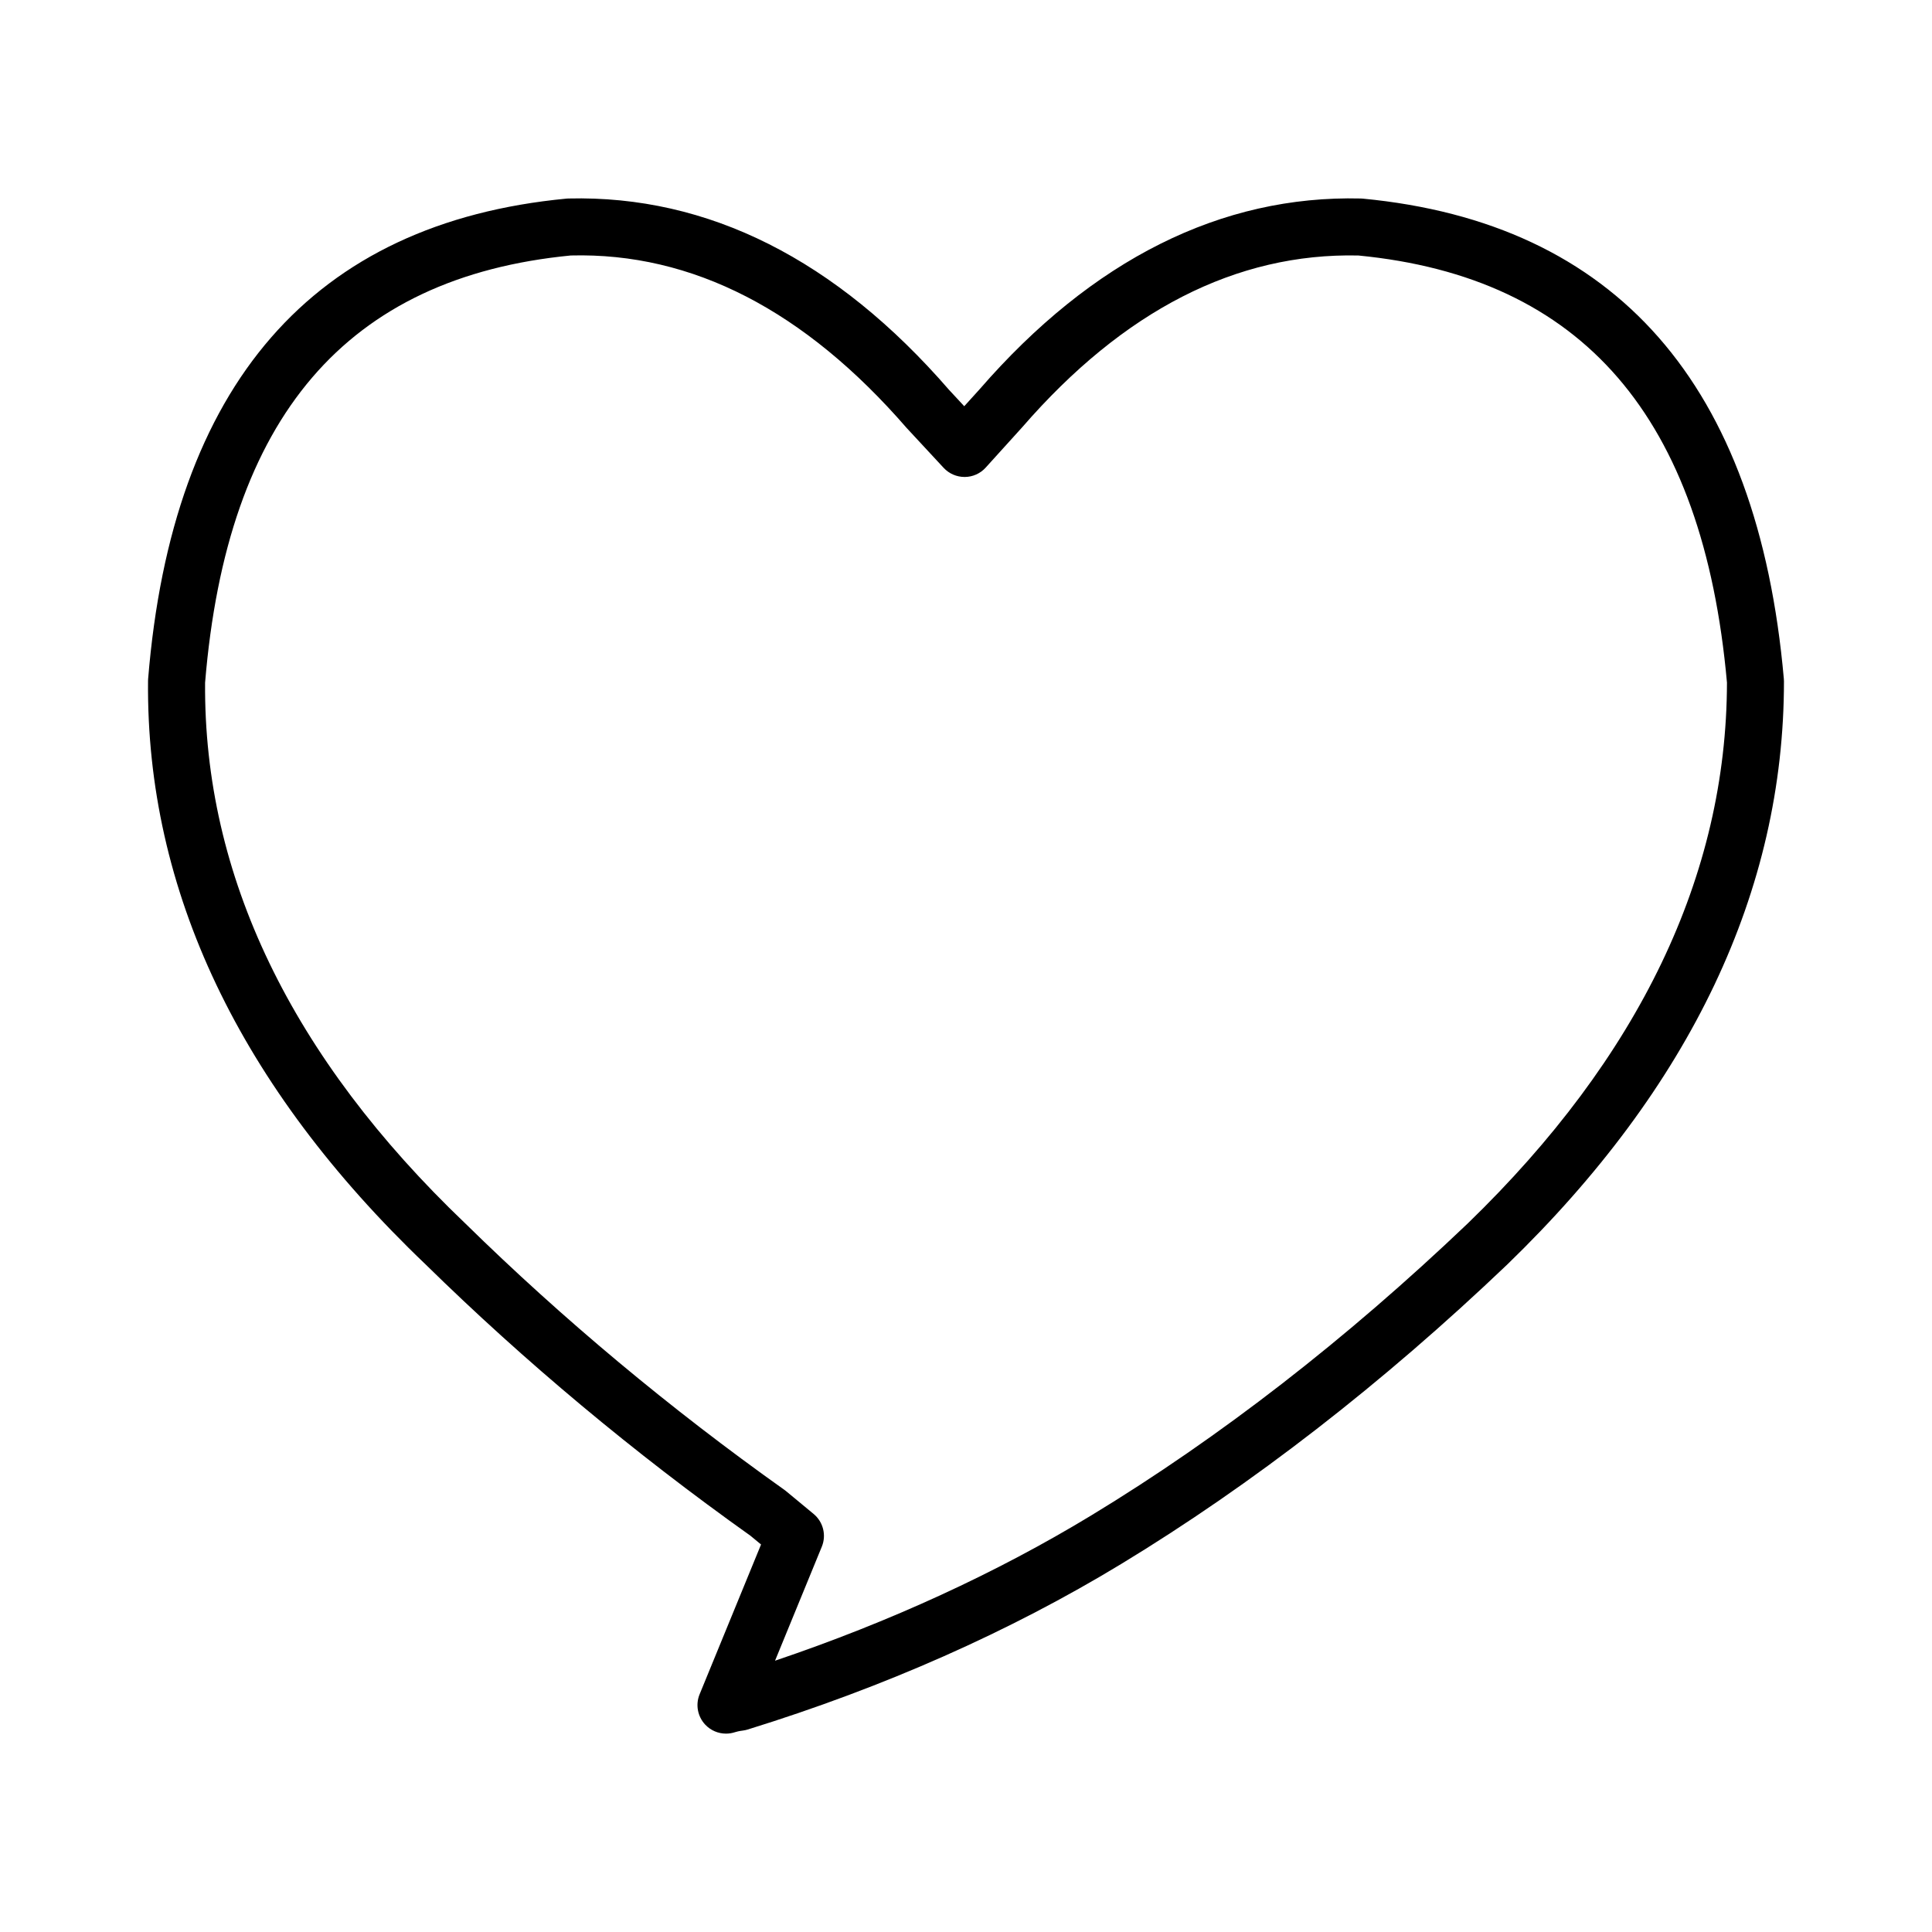
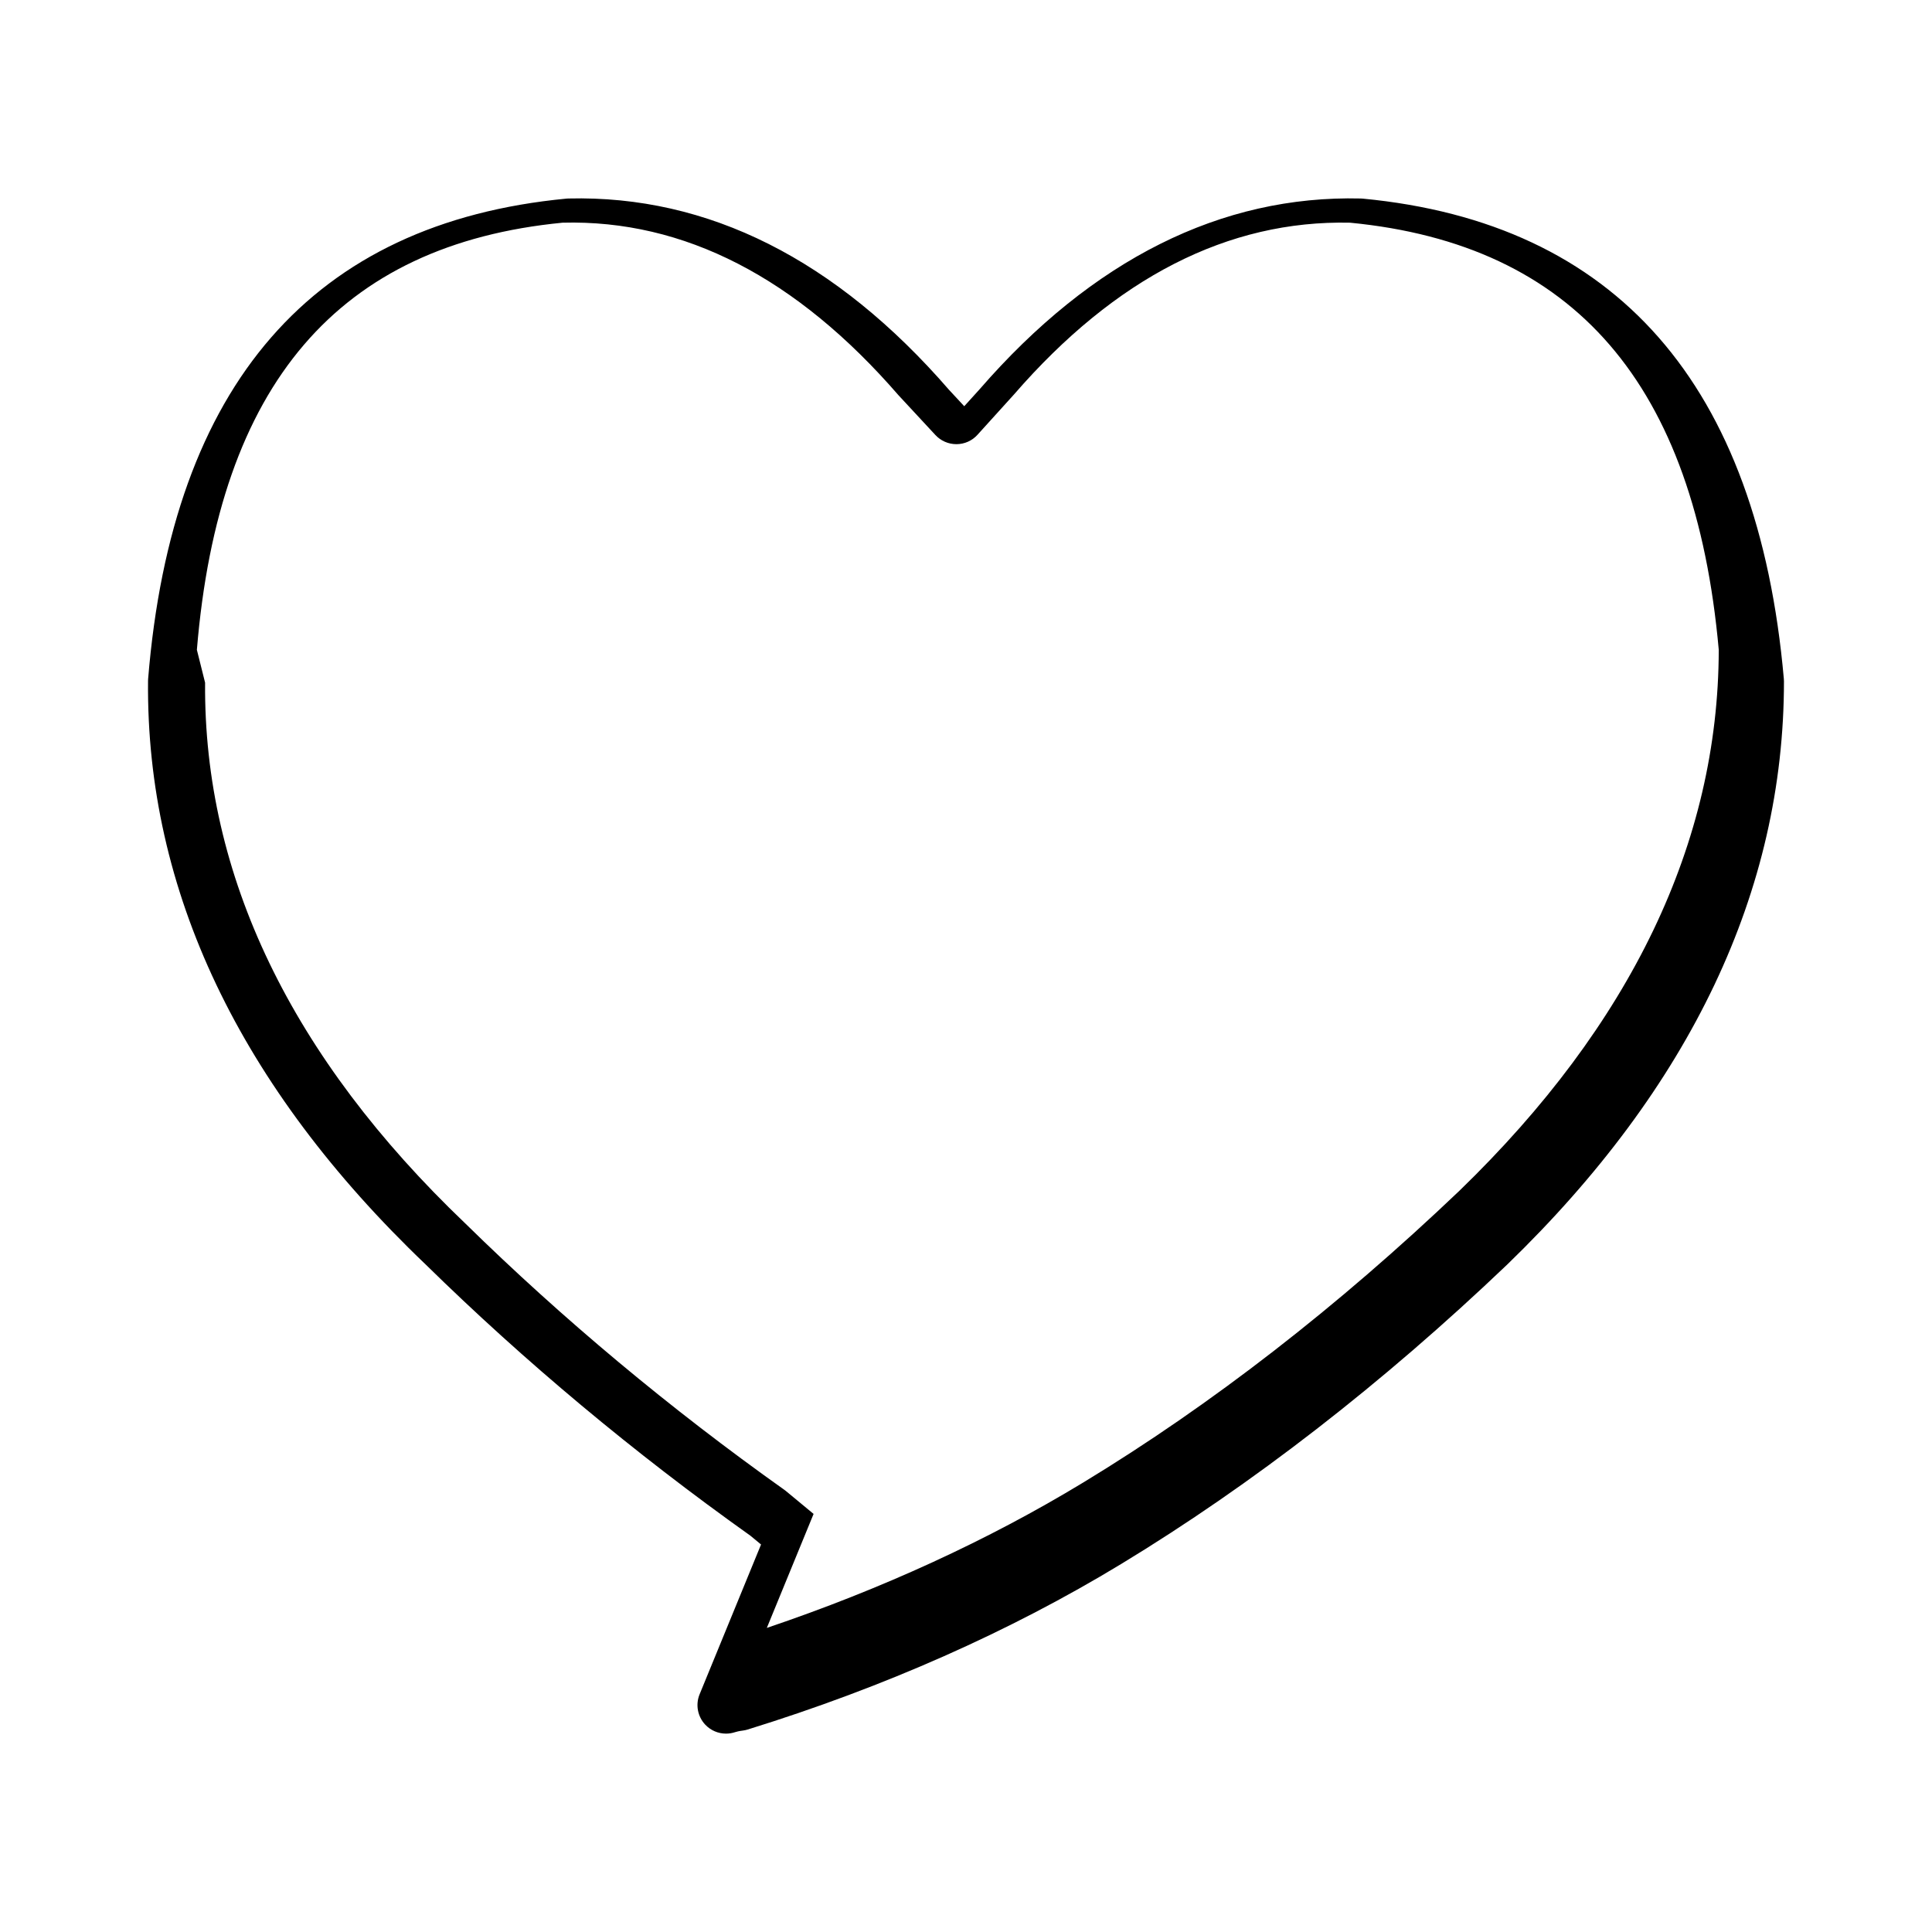
<svg xmlns="http://www.w3.org/2000/svg" fill="#000000" width="800px" height="800px" version="1.1" viewBox="144 144 512 512">
-   <path d="m336.4 603.43c-2.055 0-4.055-0.836-5.512-2.387-2.023-2.156-2.609-5.305-1.484-8.039l16.281-39.695-2.816-2.328c-30.828-21.926-59.785-46.105-86.082-71.895-49.309-47.07-74.074-99.105-73.555-154.6 0-0.18 0.012-0.363 0.02-0.539 6.363-78.066 43.66-120.9 110.86-127.31 0.176-0.02 0.352-0.031 0.527-0.031 37.051-0.898 70.906 16.168 100.86 50.703l4.035 4.348 4.047-4.469c29.871-34.414 64.094-51.484 101.02-50.582 0.18 0 0.359 0.012 0.535 0.031 67.164 6.406 104.71 49.23 111.6 127.27 0.02 0.223 0.031 0.441 0.031 0.664 0 55.438-24.672 107.44-73.352 154.56-33.055 31.527-67.477 58.215-102.34 79.371-29.453 17.875-62.734 32.625-98.918 43.836-0.422 0.133-0.855 0.227-1.301 0.281-1.055 0.133-1.691 0.309-2.035 0.418-0.801 0.266-1.617 0.395-2.422 0.395zm-138.05-278.52c-0.395 51.047 22.809 99.266 68.961 143.32 25.859 25.363 54.277 49.09 84.555 70.594 0.145 0.105 0.297 0.215 0.434 0.332l7.309 6.051c2.551 2.106 3.438 5.629 2.176 8.691l-12.391 30.207c30.484-10.305 58.648-23.242 83.848-38.531 33.945-20.598 67.492-46.613 99.719-77.344 45.469-44.023 68.605-92.262 68.703-143.33-6.309-70.387-38.27-107.42-97.695-113.19-32.355-0.719-62.242 14.594-89.062 45.508l-9.684 10.695c-1.414 1.578-3.438 2.481-5.551 2.488h-0.051c-2.106 0-4.109-0.875-5.543-2.414l-9.82-10.586c-26.98-31.105-56.758-46.531-88.984-45.695-59.402 5.769-91.117 42.805-96.922 113.2z" />
+   <path d="m336.4 603.43c-2.055 0-4.055-0.836-5.512-2.387-2.023-2.156-2.609-5.305-1.484-8.039l16.281-39.695-2.816-2.328c-30.828-21.926-59.785-46.105-86.082-71.895-49.309-47.07-74.074-99.105-73.555-154.6 0-0.18 0.012-0.363 0.02-0.539 6.363-78.066 43.66-120.9 110.86-127.31 0.176-0.02 0.352-0.031 0.527-0.031 37.051-0.898 70.906 16.168 100.86 50.703l4.035 4.348 4.047-4.469c29.871-34.414 64.094-51.484 101.02-50.582 0.18 0 0.359 0.012 0.535 0.031 67.164 6.406 104.71 49.23 111.6 127.27 0.02 0.223 0.031 0.441 0.031 0.664 0 55.438-24.672 107.44-73.352 154.56-33.055 31.527-67.477 58.215-102.34 79.371-29.453 17.875-62.734 32.625-98.918 43.836-0.422 0.133-0.855 0.227-1.301 0.281-1.055 0.133-1.691 0.309-2.035 0.418-0.801 0.266-1.617 0.395-2.422 0.395zm-138.05-278.52c-0.395 51.047 22.809 99.266 68.961 143.32 25.859 25.363 54.277 49.09 84.555 70.594 0.145 0.105 0.297 0.215 0.434 0.332l7.309 6.051l-12.391 30.207c30.484-10.305 58.648-23.242 83.848-38.531 33.945-20.598 67.492-46.613 99.719-77.344 45.469-44.023 68.605-92.262 68.703-143.33-6.309-70.387-38.27-107.42-97.695-113.19-32.355-0.719-62.242 14.594-89.062 45.508l-9.684 10.695c-1.414 1.578-3.438 2.481-5.551 2.488h-0.051c-2.106 0-4.109-0.875-5.543-2.414l-9.82-10.586c-26.98-31.105-56.758-46.531-88.984-45.695-59.402 5.769-91.117 42.805-96.922 113.2z" />
</svg>